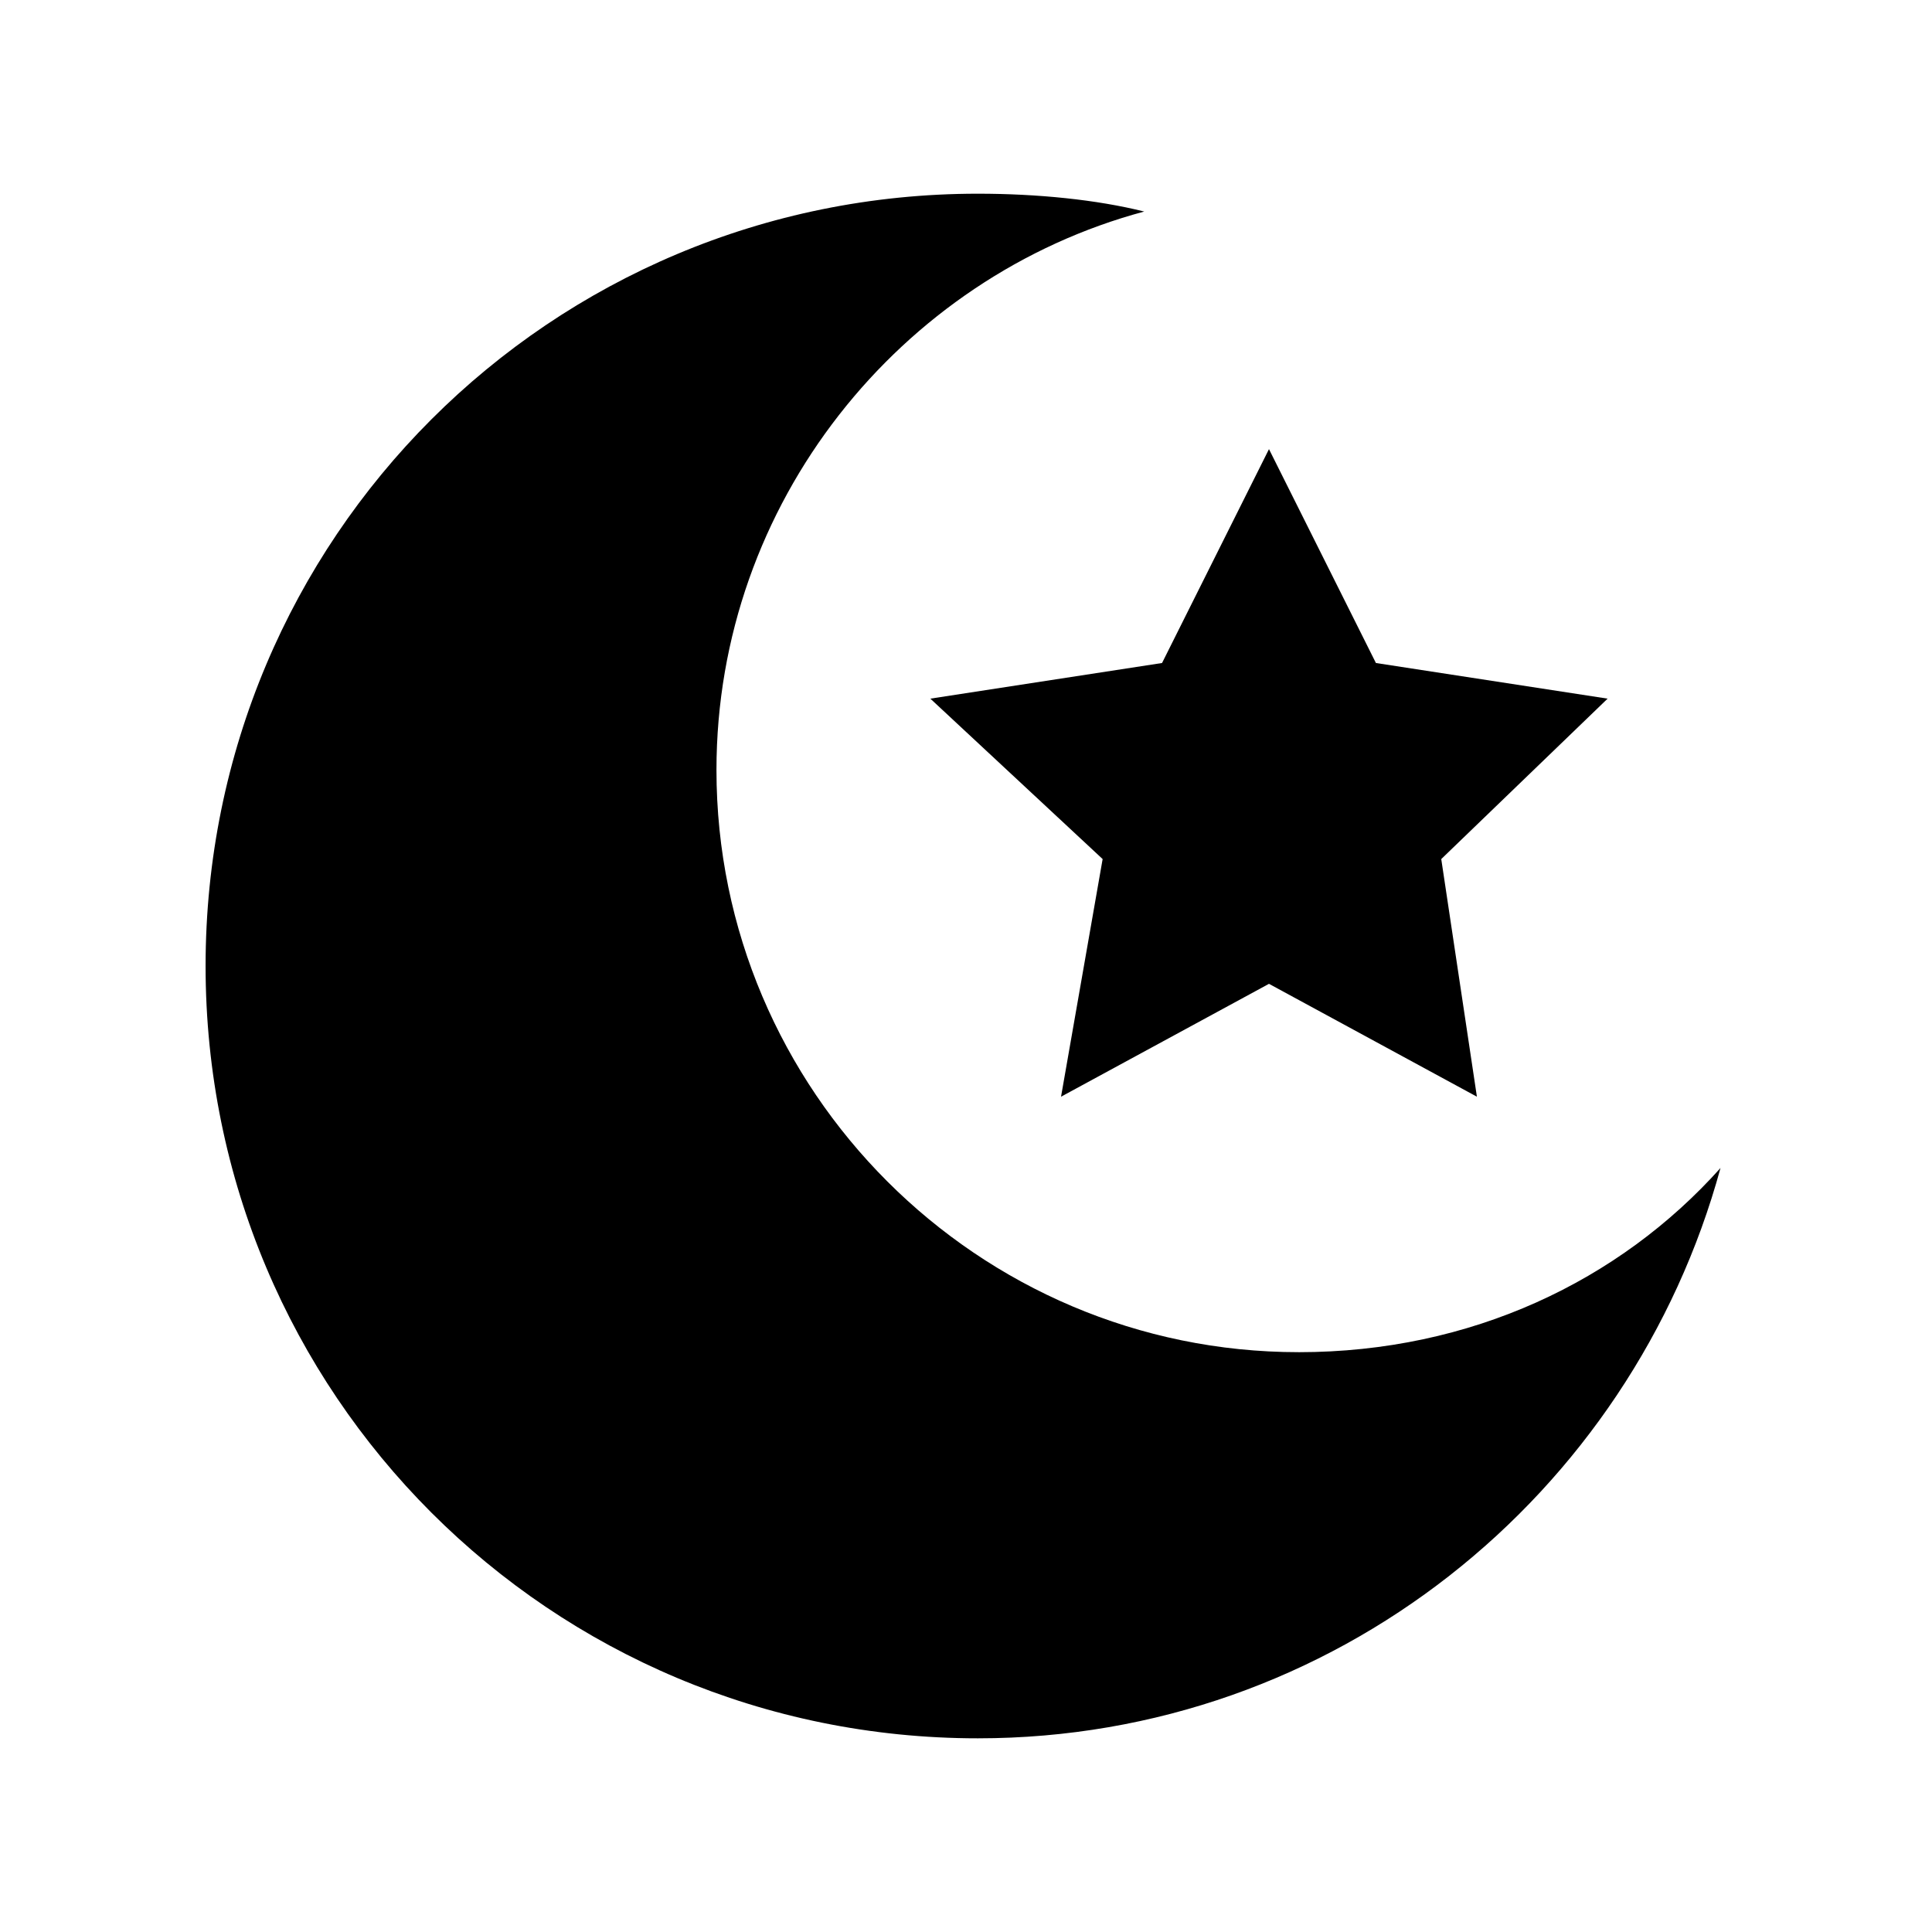
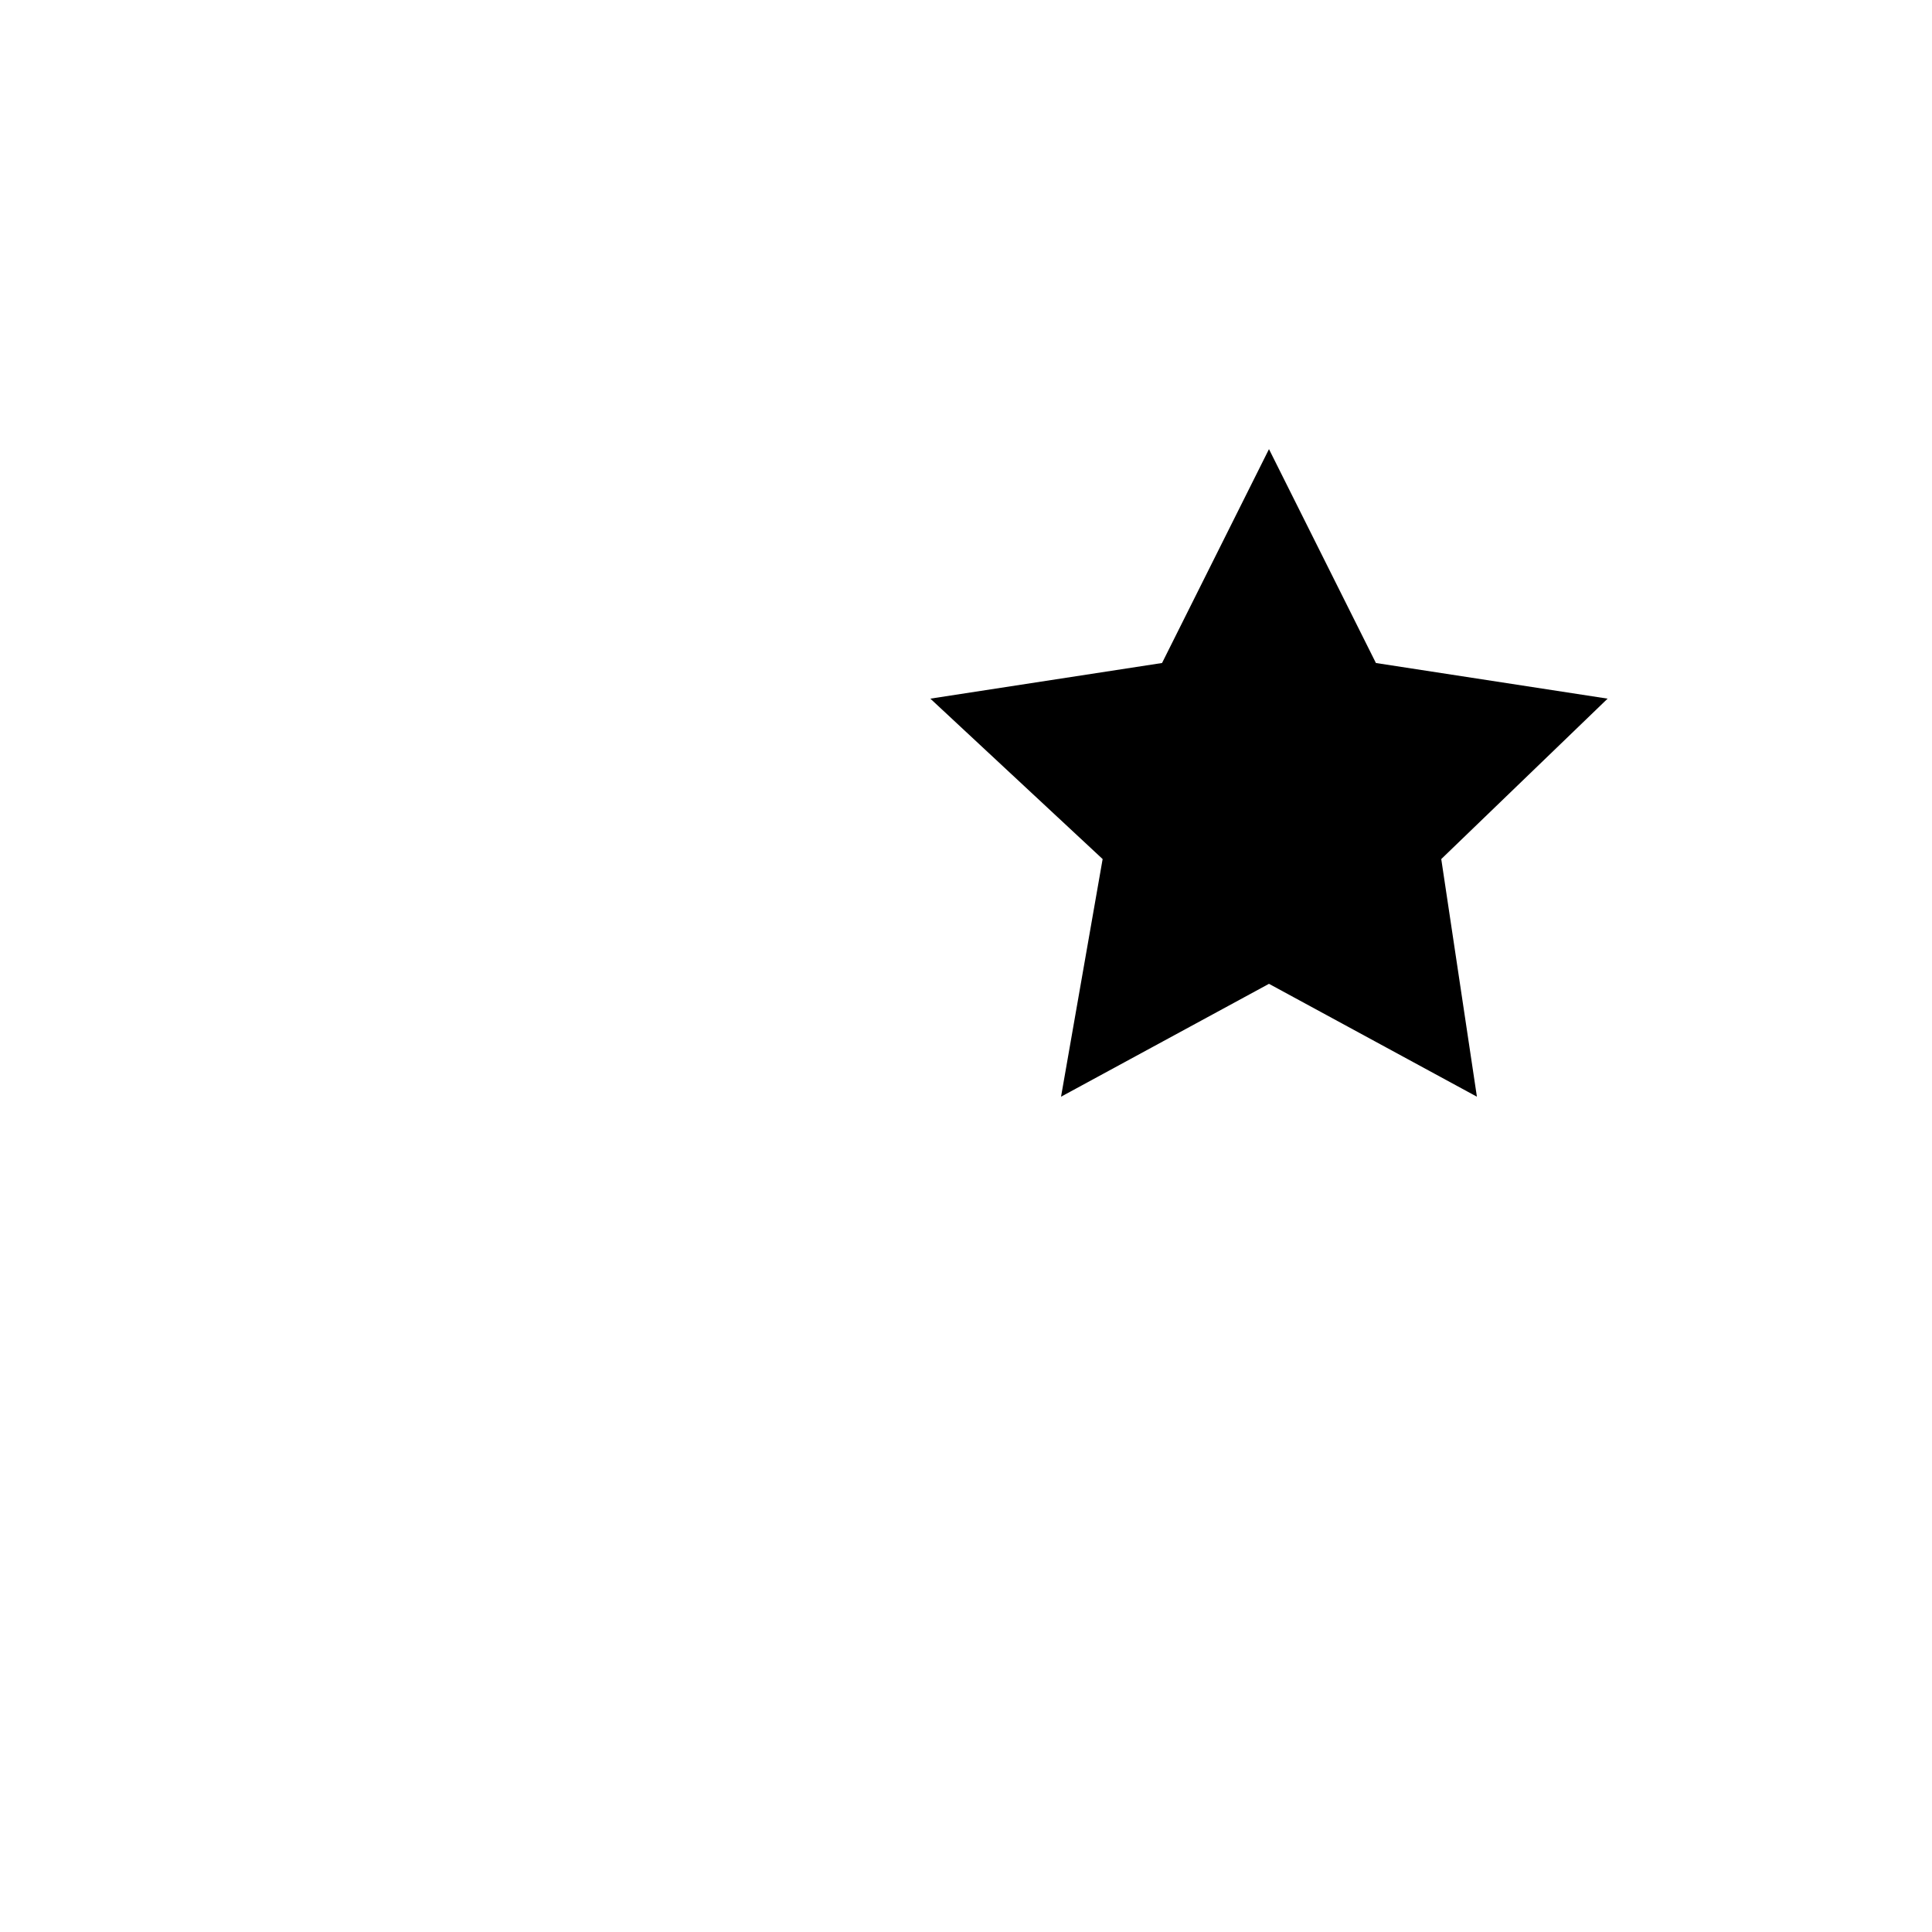
<svg xmlns="http://www.w3.org/2000/svg" fill="#000000" width="800px" height="800px" version="1.1" viewBox="144 144 512 512">
  <g>
-     <path d="m488.16 502.34c-85.02 0-154.29-69.273-154.29-154.29 0-70.848 48.805-130.68 113.36-147.99-12.59-3.152-28.336-4.727-44.078-4.727-113.36 0-204.67 91.316-204.67 204.67 0 113.36 91.316 204.67 204.67 204.67 94.465 0 173.18-64.551 196.8-151.14-26.766 29.918-66.125 48.812-111.79 48.812z" />
    <path d="m436.21 371.66-11.023 62.977 55.105-29.914 55.105 29.914-9.449-62.977 44.086-42.512-61.402-9.445-28.34-56.68-28.34 56.68-61.402 9.445z" />
  </g>
</svg>